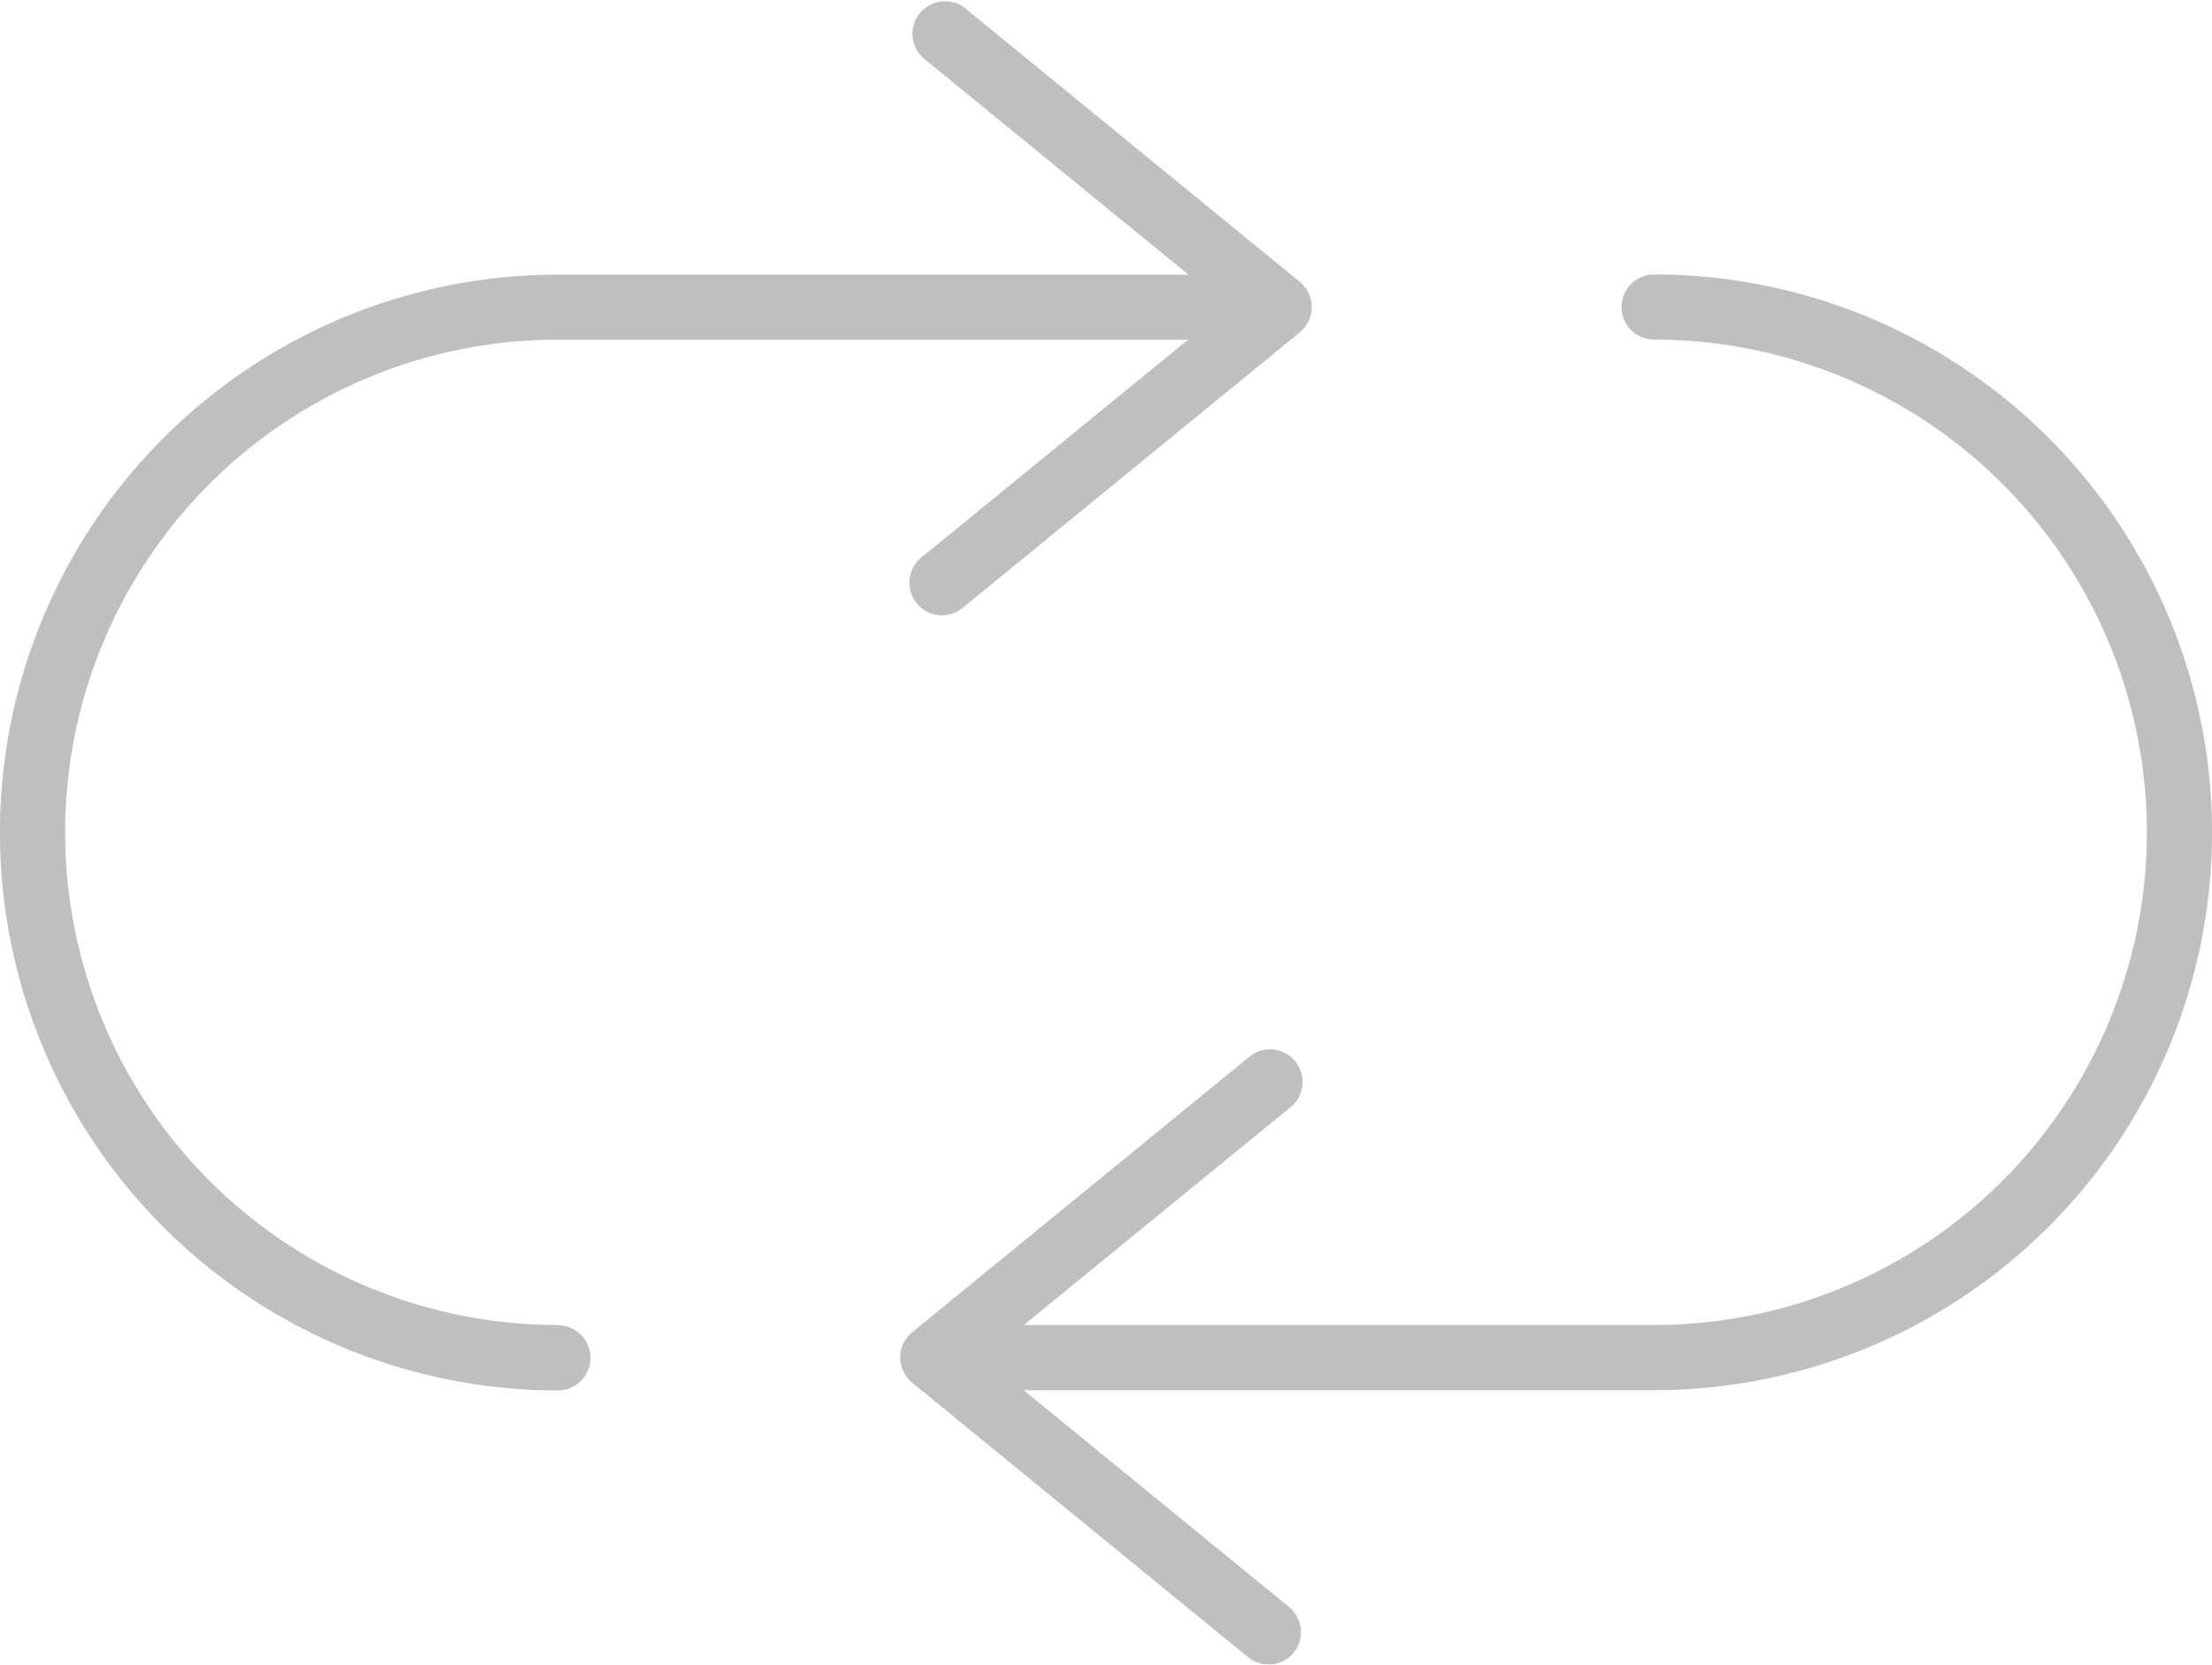
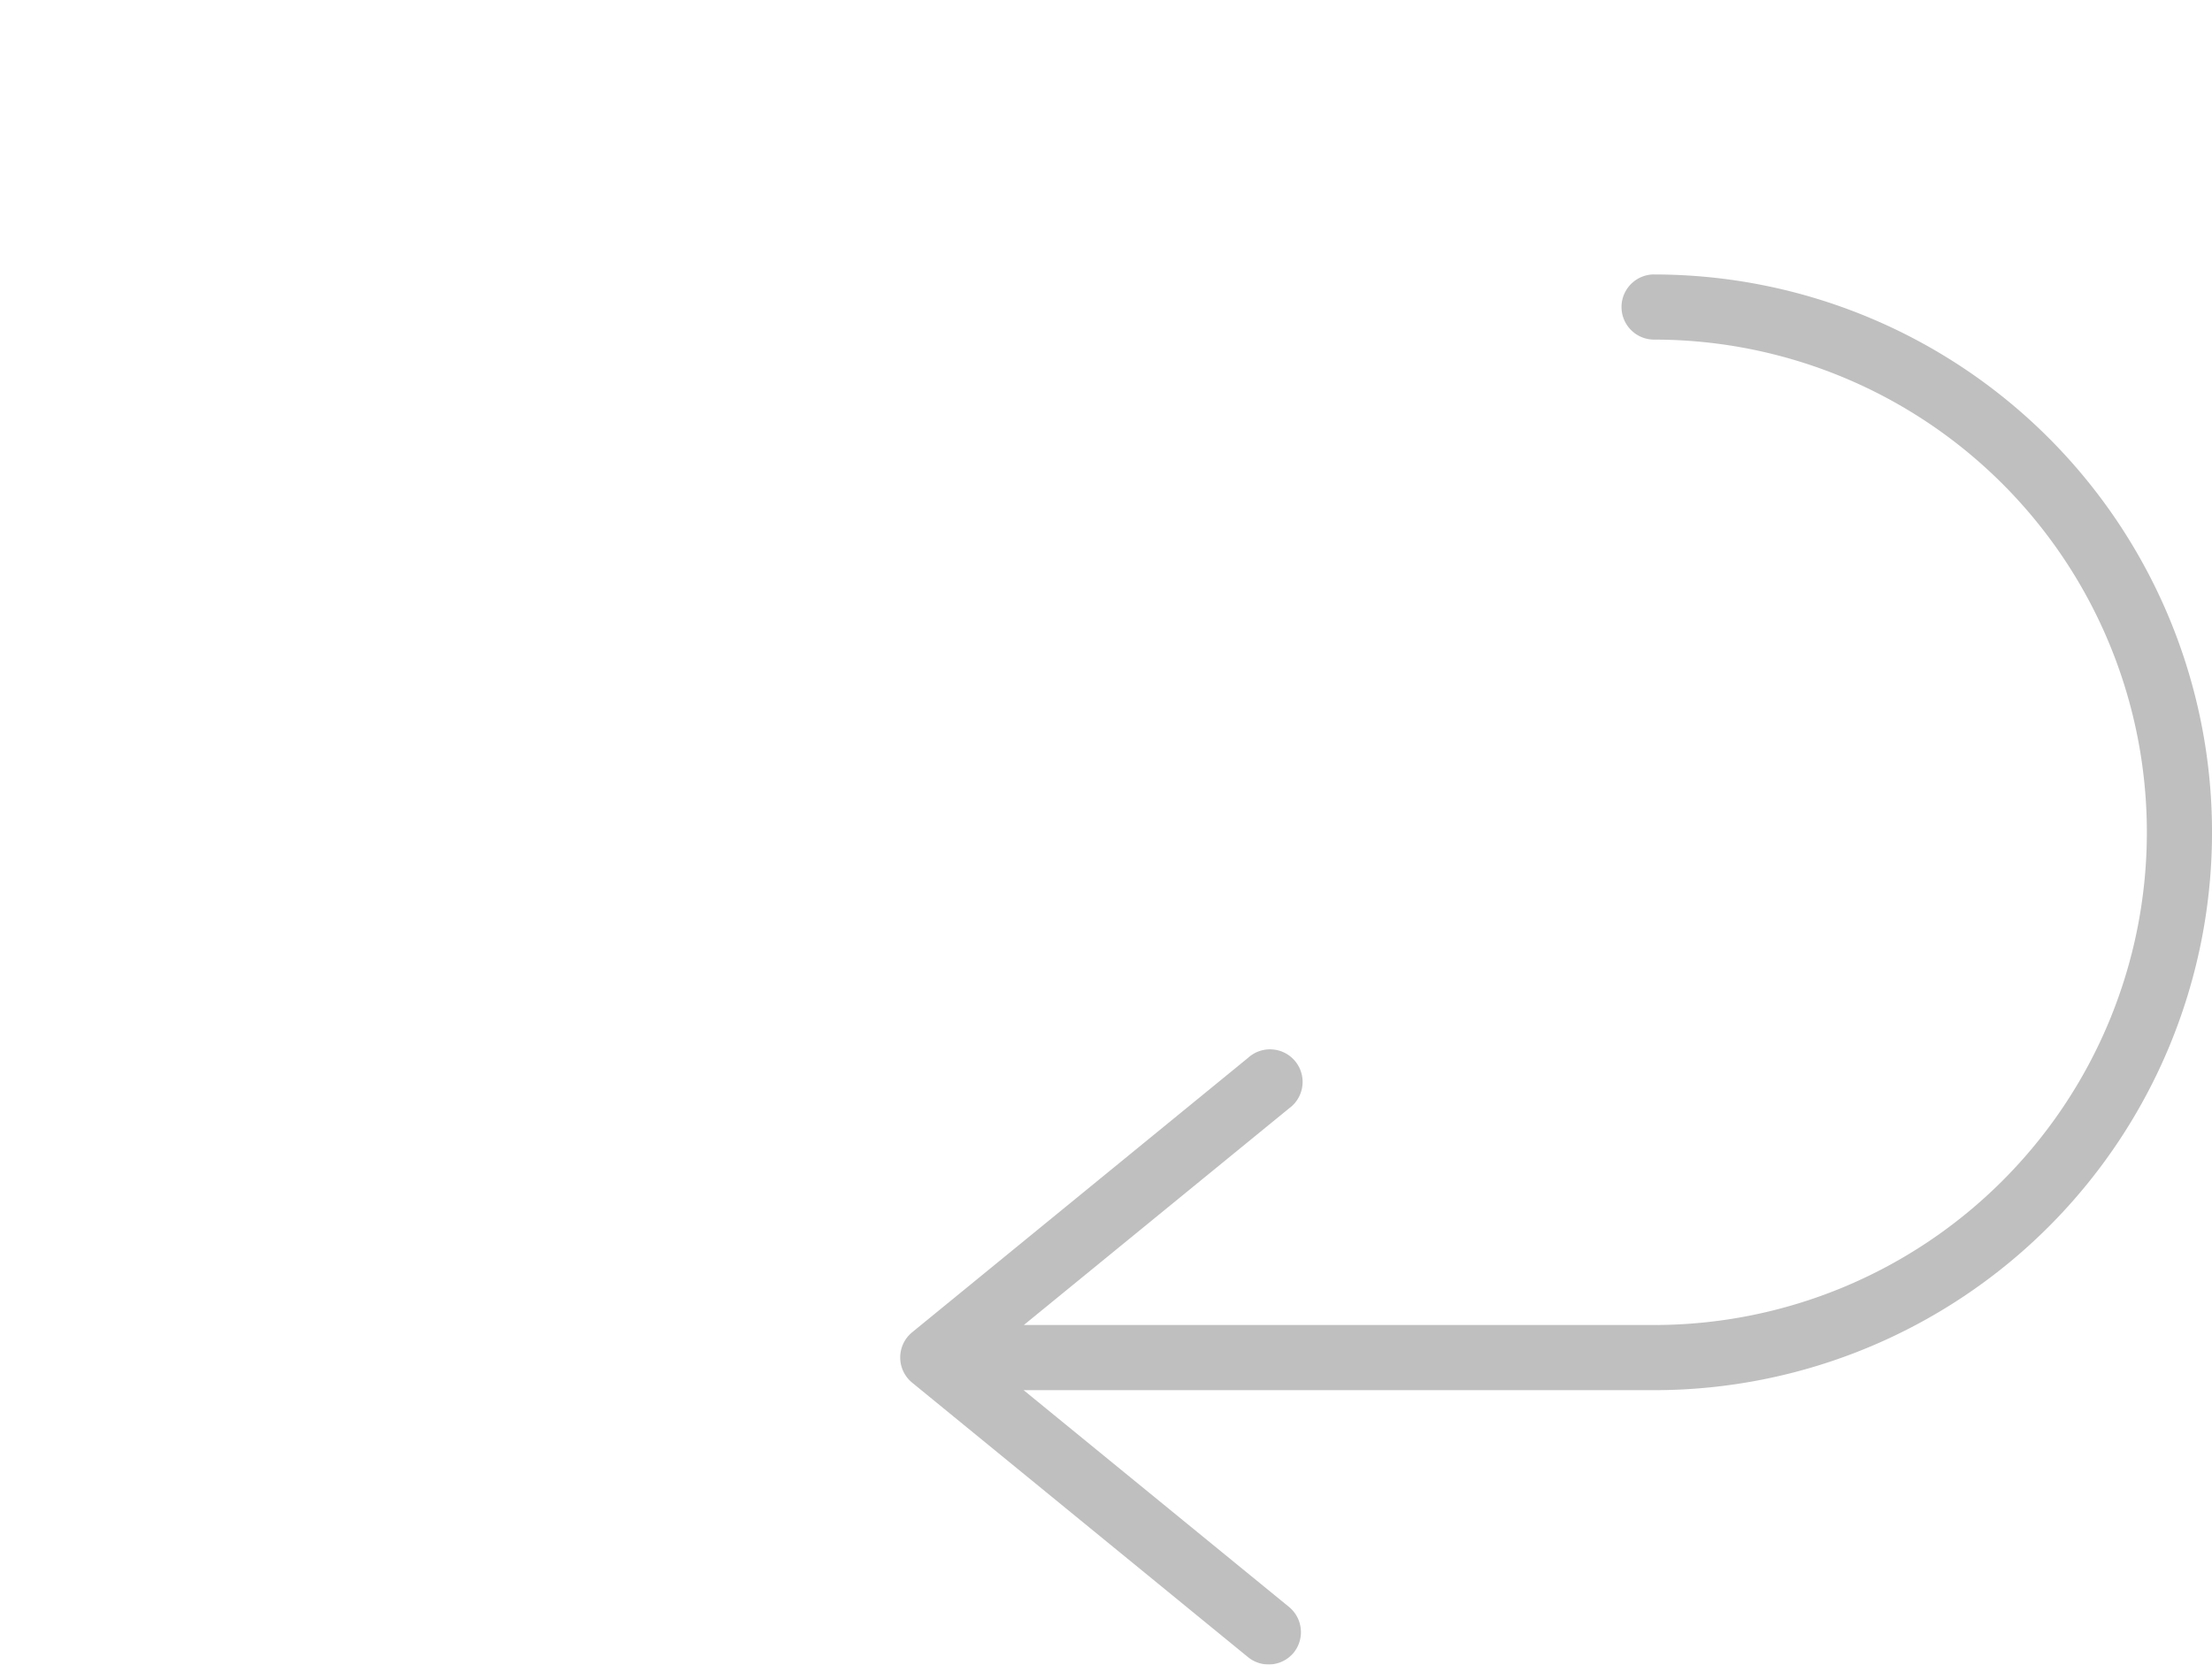
<svg xmlns="http://www.w3.org/2000/svg" width="59.188" height="44.549" viewBox="0 0 59.188 44.549">
  <defs>
    <clipPath id="clip-path">
      <rect id="Rectangle_53" data-name="Rectangle 53" width="59.188" height="44.549" fill="none" />
    </clipPath>
  </defs>
  <g id="Groupe_53" data-name="Groupe 53" transform="translate(0 0)" opacity="0.25">
    <g id="Groupe_53-2" data-name="Groupe 53" transform="translate(0 0)" clip-path="url(#clip-path)">
-       <path id="Tracé_609" data-name="Tracé 609" d="M14.928,35.459a13.185,13.185,0,1,1,0-26.37H31.792l-7.1,5.8a.872.872,0,1,0,1.1,1.35l8.988-7.346a.871.871,0,0,0,0-1.35L25.8.2a.872.872,0,0,0-1.1,1.35l7.1,5.8H14.928a14.929,14.929,0,0,0,0,29.859.872.872,0,0,0,0-1.744" transform="translate(0 0)" />
      <path id="Tracé_610" data-name="Tracé 610" d="M32.646,3.8a.872.872,0,0,0,0,1.744,13.185,13.185,0,1,1,0,26.37H15.782l7.1-5.8a.872.872,0,1,0-1.1-1.35l-8.988,7.344a.871.871,0,0,0,0,1.35l8.988,7.346A.871.871,0,0,0,23,40.685a.873.873,0,0,0-.124-1.227l-7.1-5.8H32.646a14.928,14.928,0,0,0,0-29.857" transform="translate(11.614 3.544)" />
    </g>
  </g>
</svg>